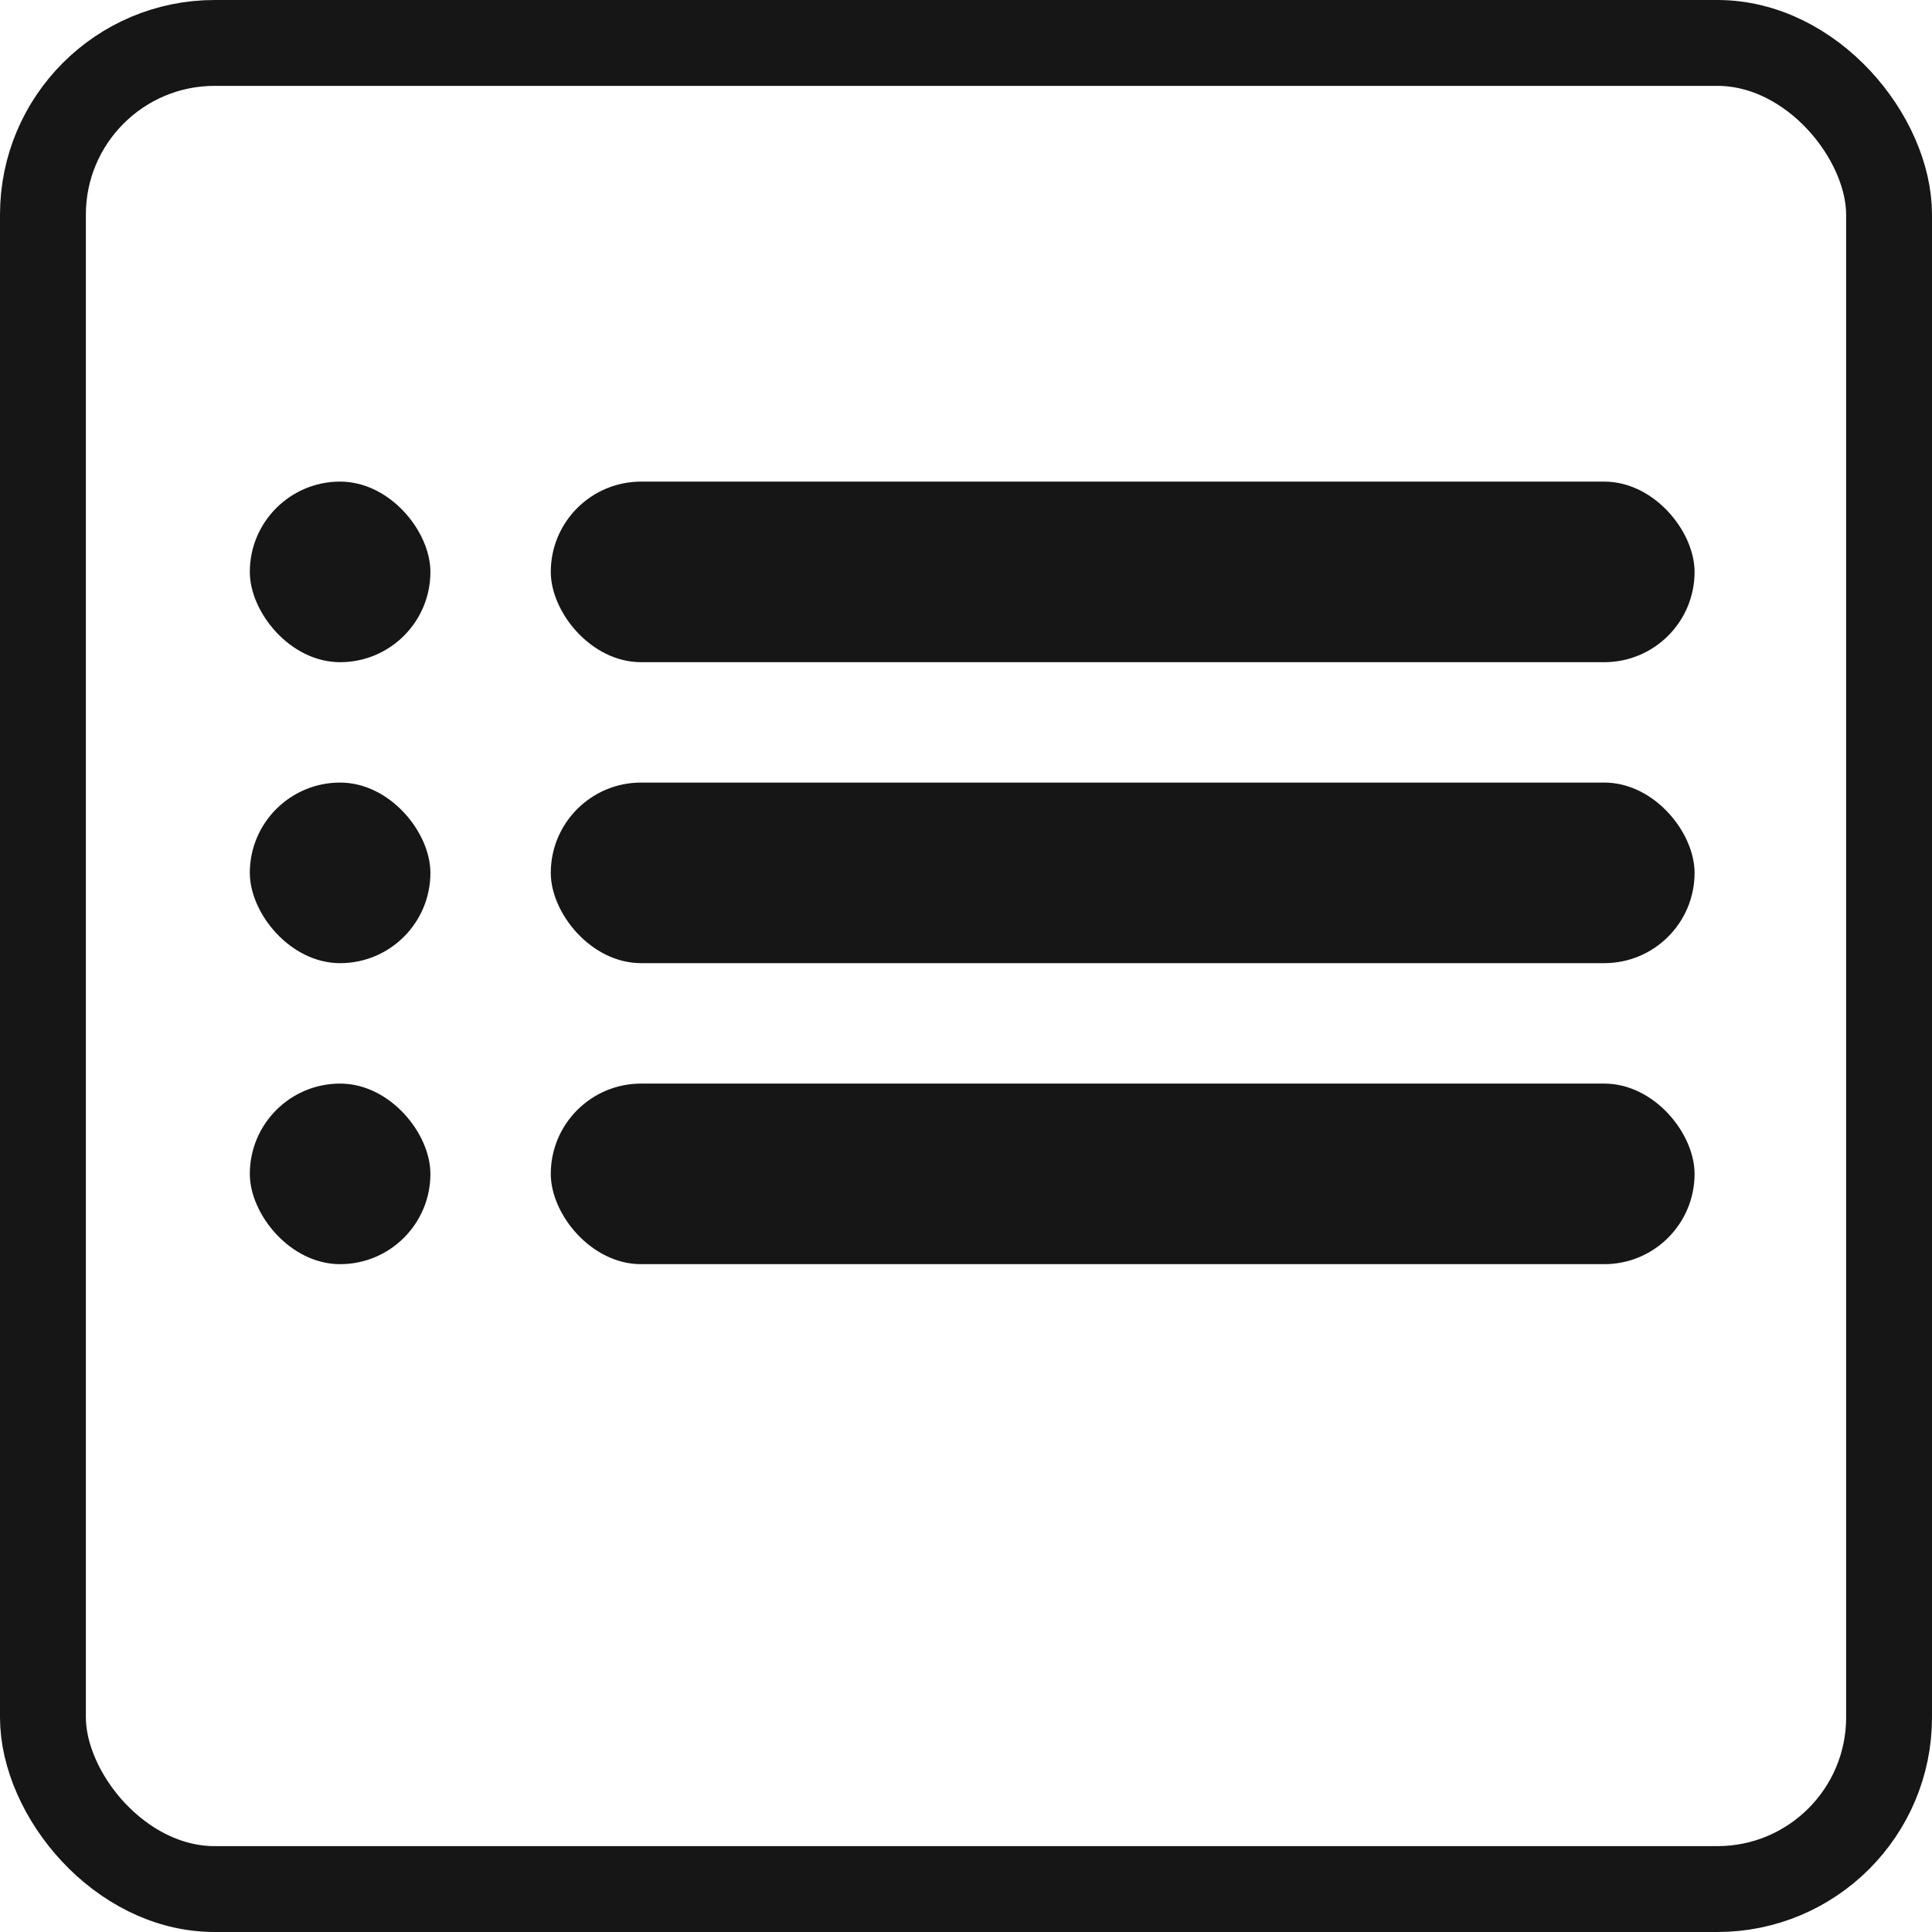
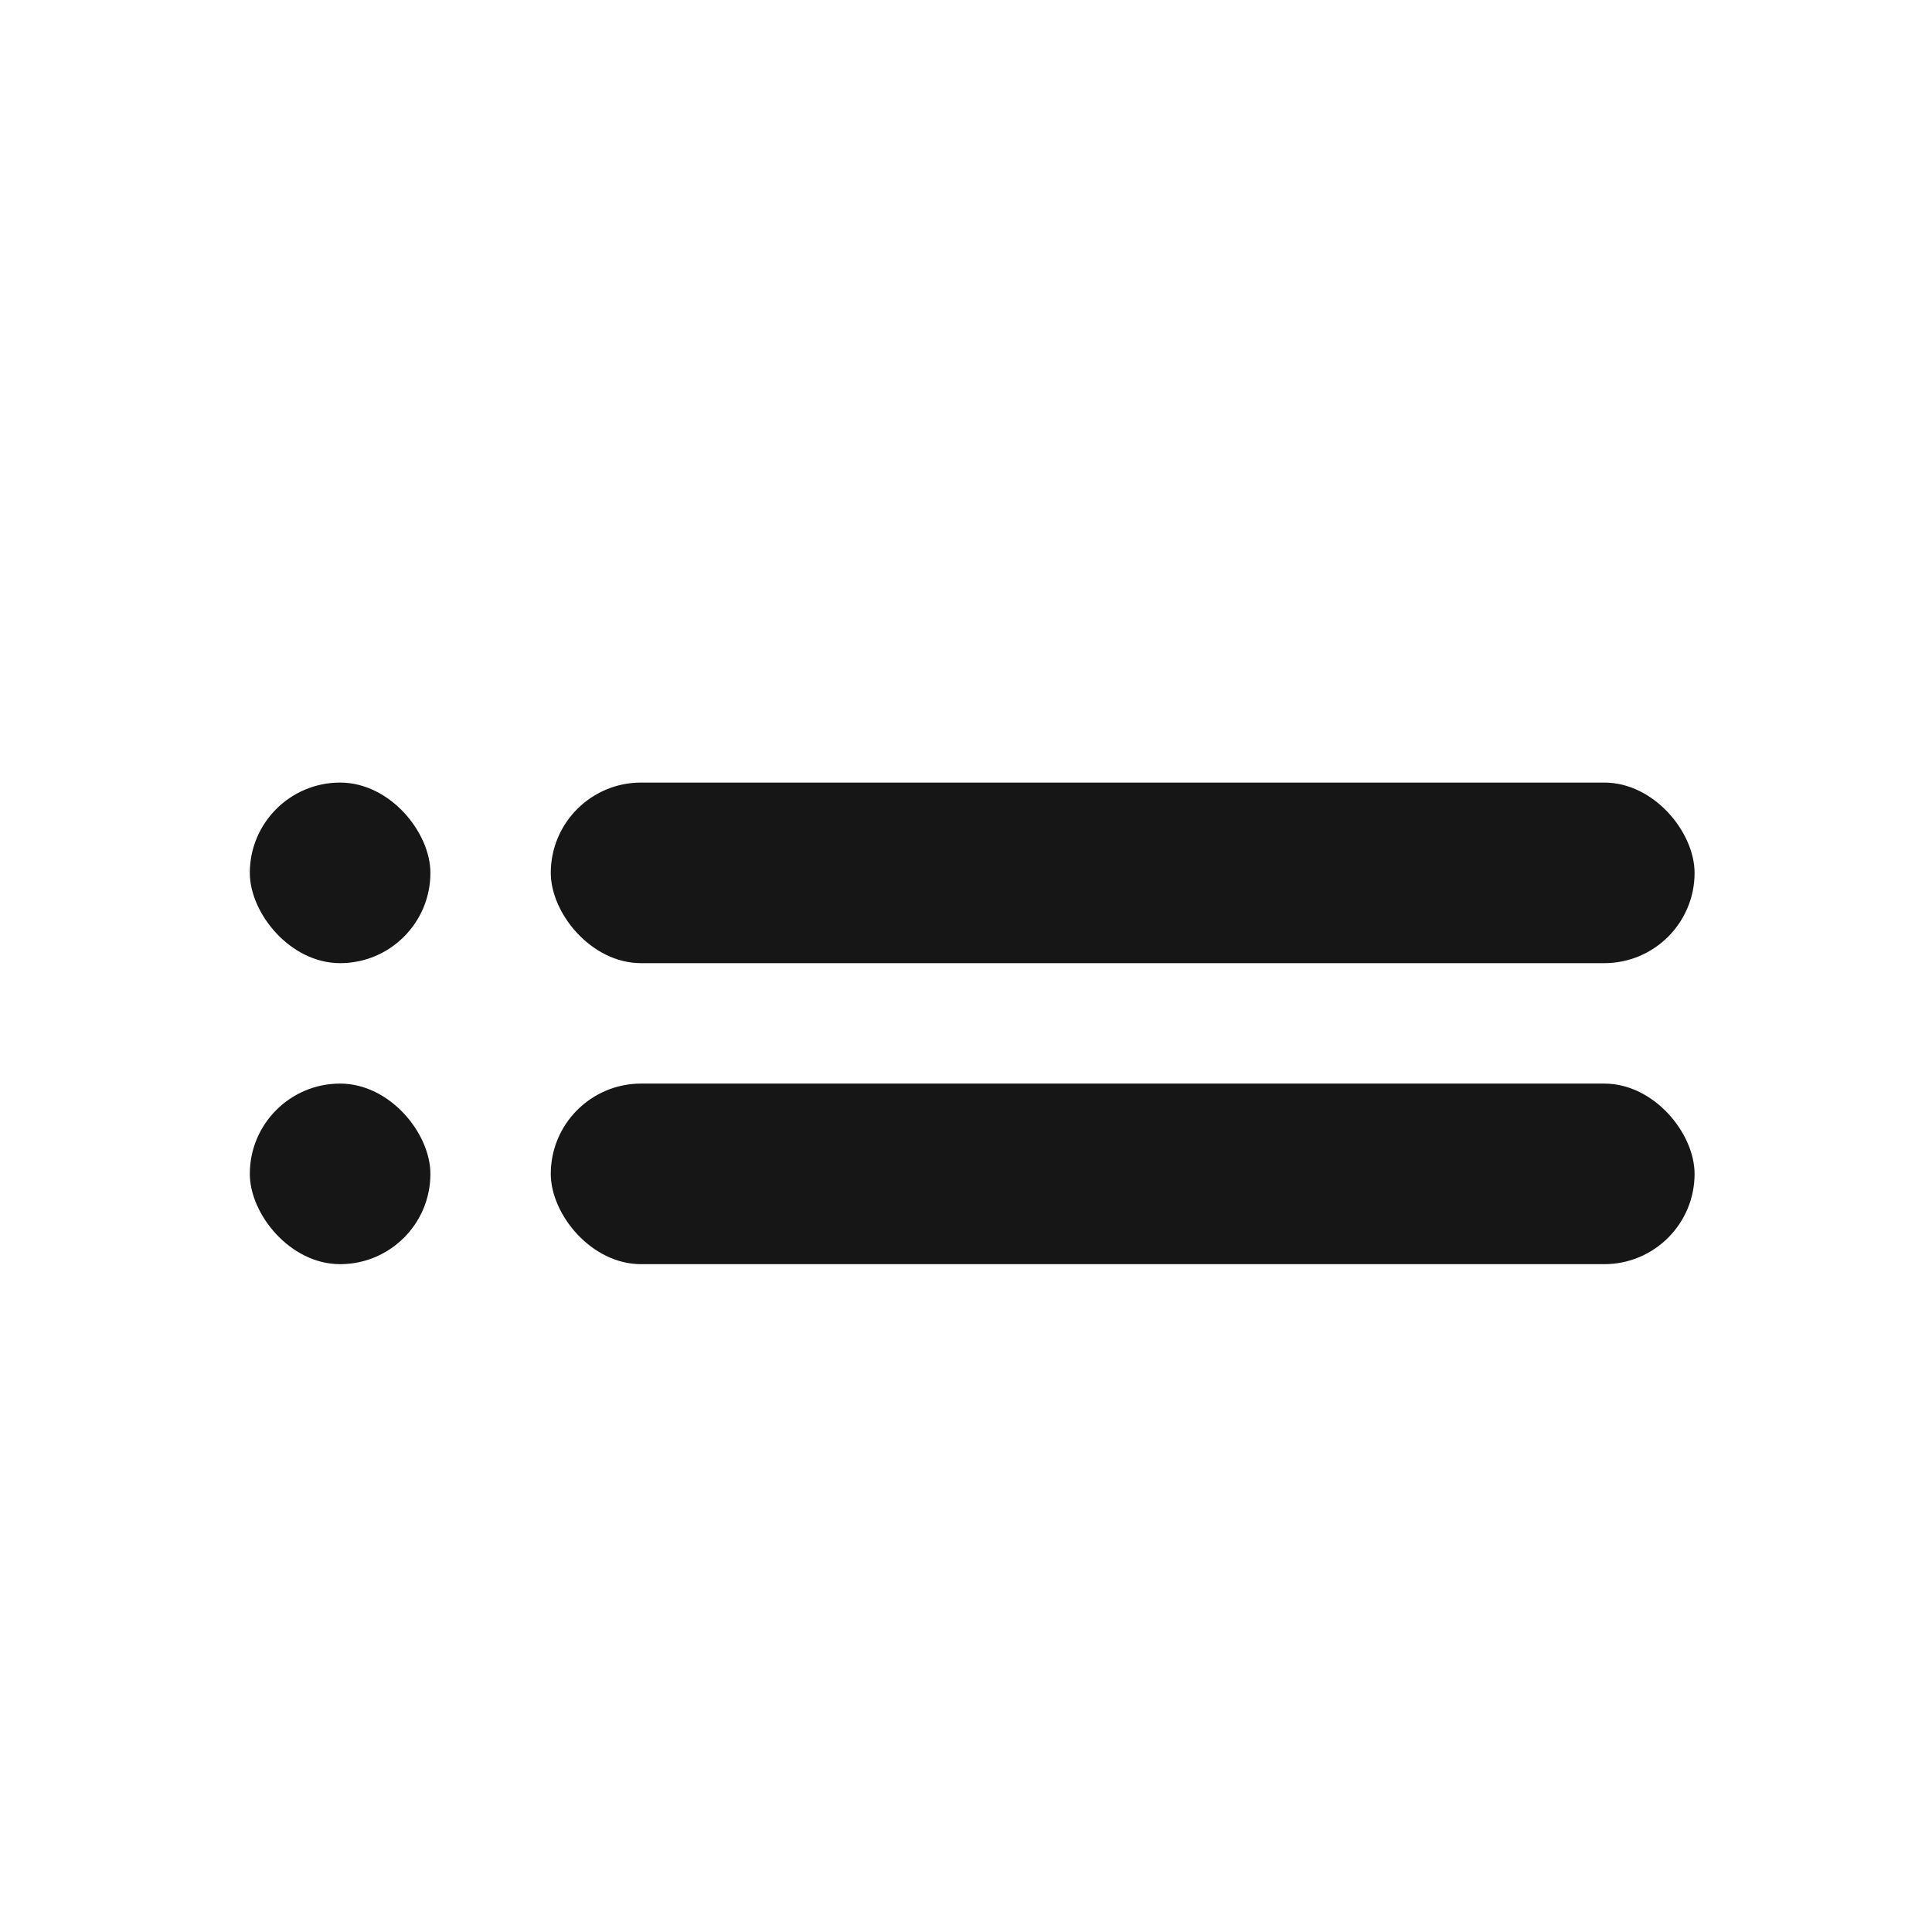
<svg xmlns="http://www.w3.org/2000/svg" width="36" height="36" viewBox="0 0 36 36">
  <g id="Icone_01" data-name="Icone 01" transform="translate(0.168)">
    <g id="Retângulo_158" data-name="Retângulo 158" transform="translate(-0.168)" fill="none" stroke="#161616" stroke-width="1.6">
      <rect width="36" height="36" rx="4" stroke="none" />
-       <rect x="0.8" y="0.8" width="34.4" height="34.4" rx="3.2" fill="none" />
    </g>
-     <rect id="Retângulo_159" data-name="Retângulo 159" width="21.313" height="3.365" rx="1.683" transform="translate(10.095 8.974)" fill="#161616" />
-     <rect id="Retângulo_164" data-name="Retângulo 164" width="3.365" height="3.365" rx="1.683" transform="translate(4.487 8.974)" fill="#161616" />
    <rect id="Retângulo_160" data-name="Retângulo 160" width="21.313" height="3.365" rx="1.683" transform="translate(10.095 14.582)" fill="#161616" />
    <rect id="Retângulo_163" data-name="Retângulo 163" width="3.365" height="3.365" rx="1.683" transform="translate(4.487 14.582)" fill="#161616" />
    <rect id="Retângulo_161" data-name="Retângulo 161" width="21.313" height="3.365" rx="1.683" transform="translate(10.095 20.191)" fill="#161616" />
    <rect id="Retângulo_162" data-name="Retângulo 162" width="3.365" height="3.365" rx="1.683" transform="translate(4.487 20.191)" fill="#161616" />
  </g>
</svg>